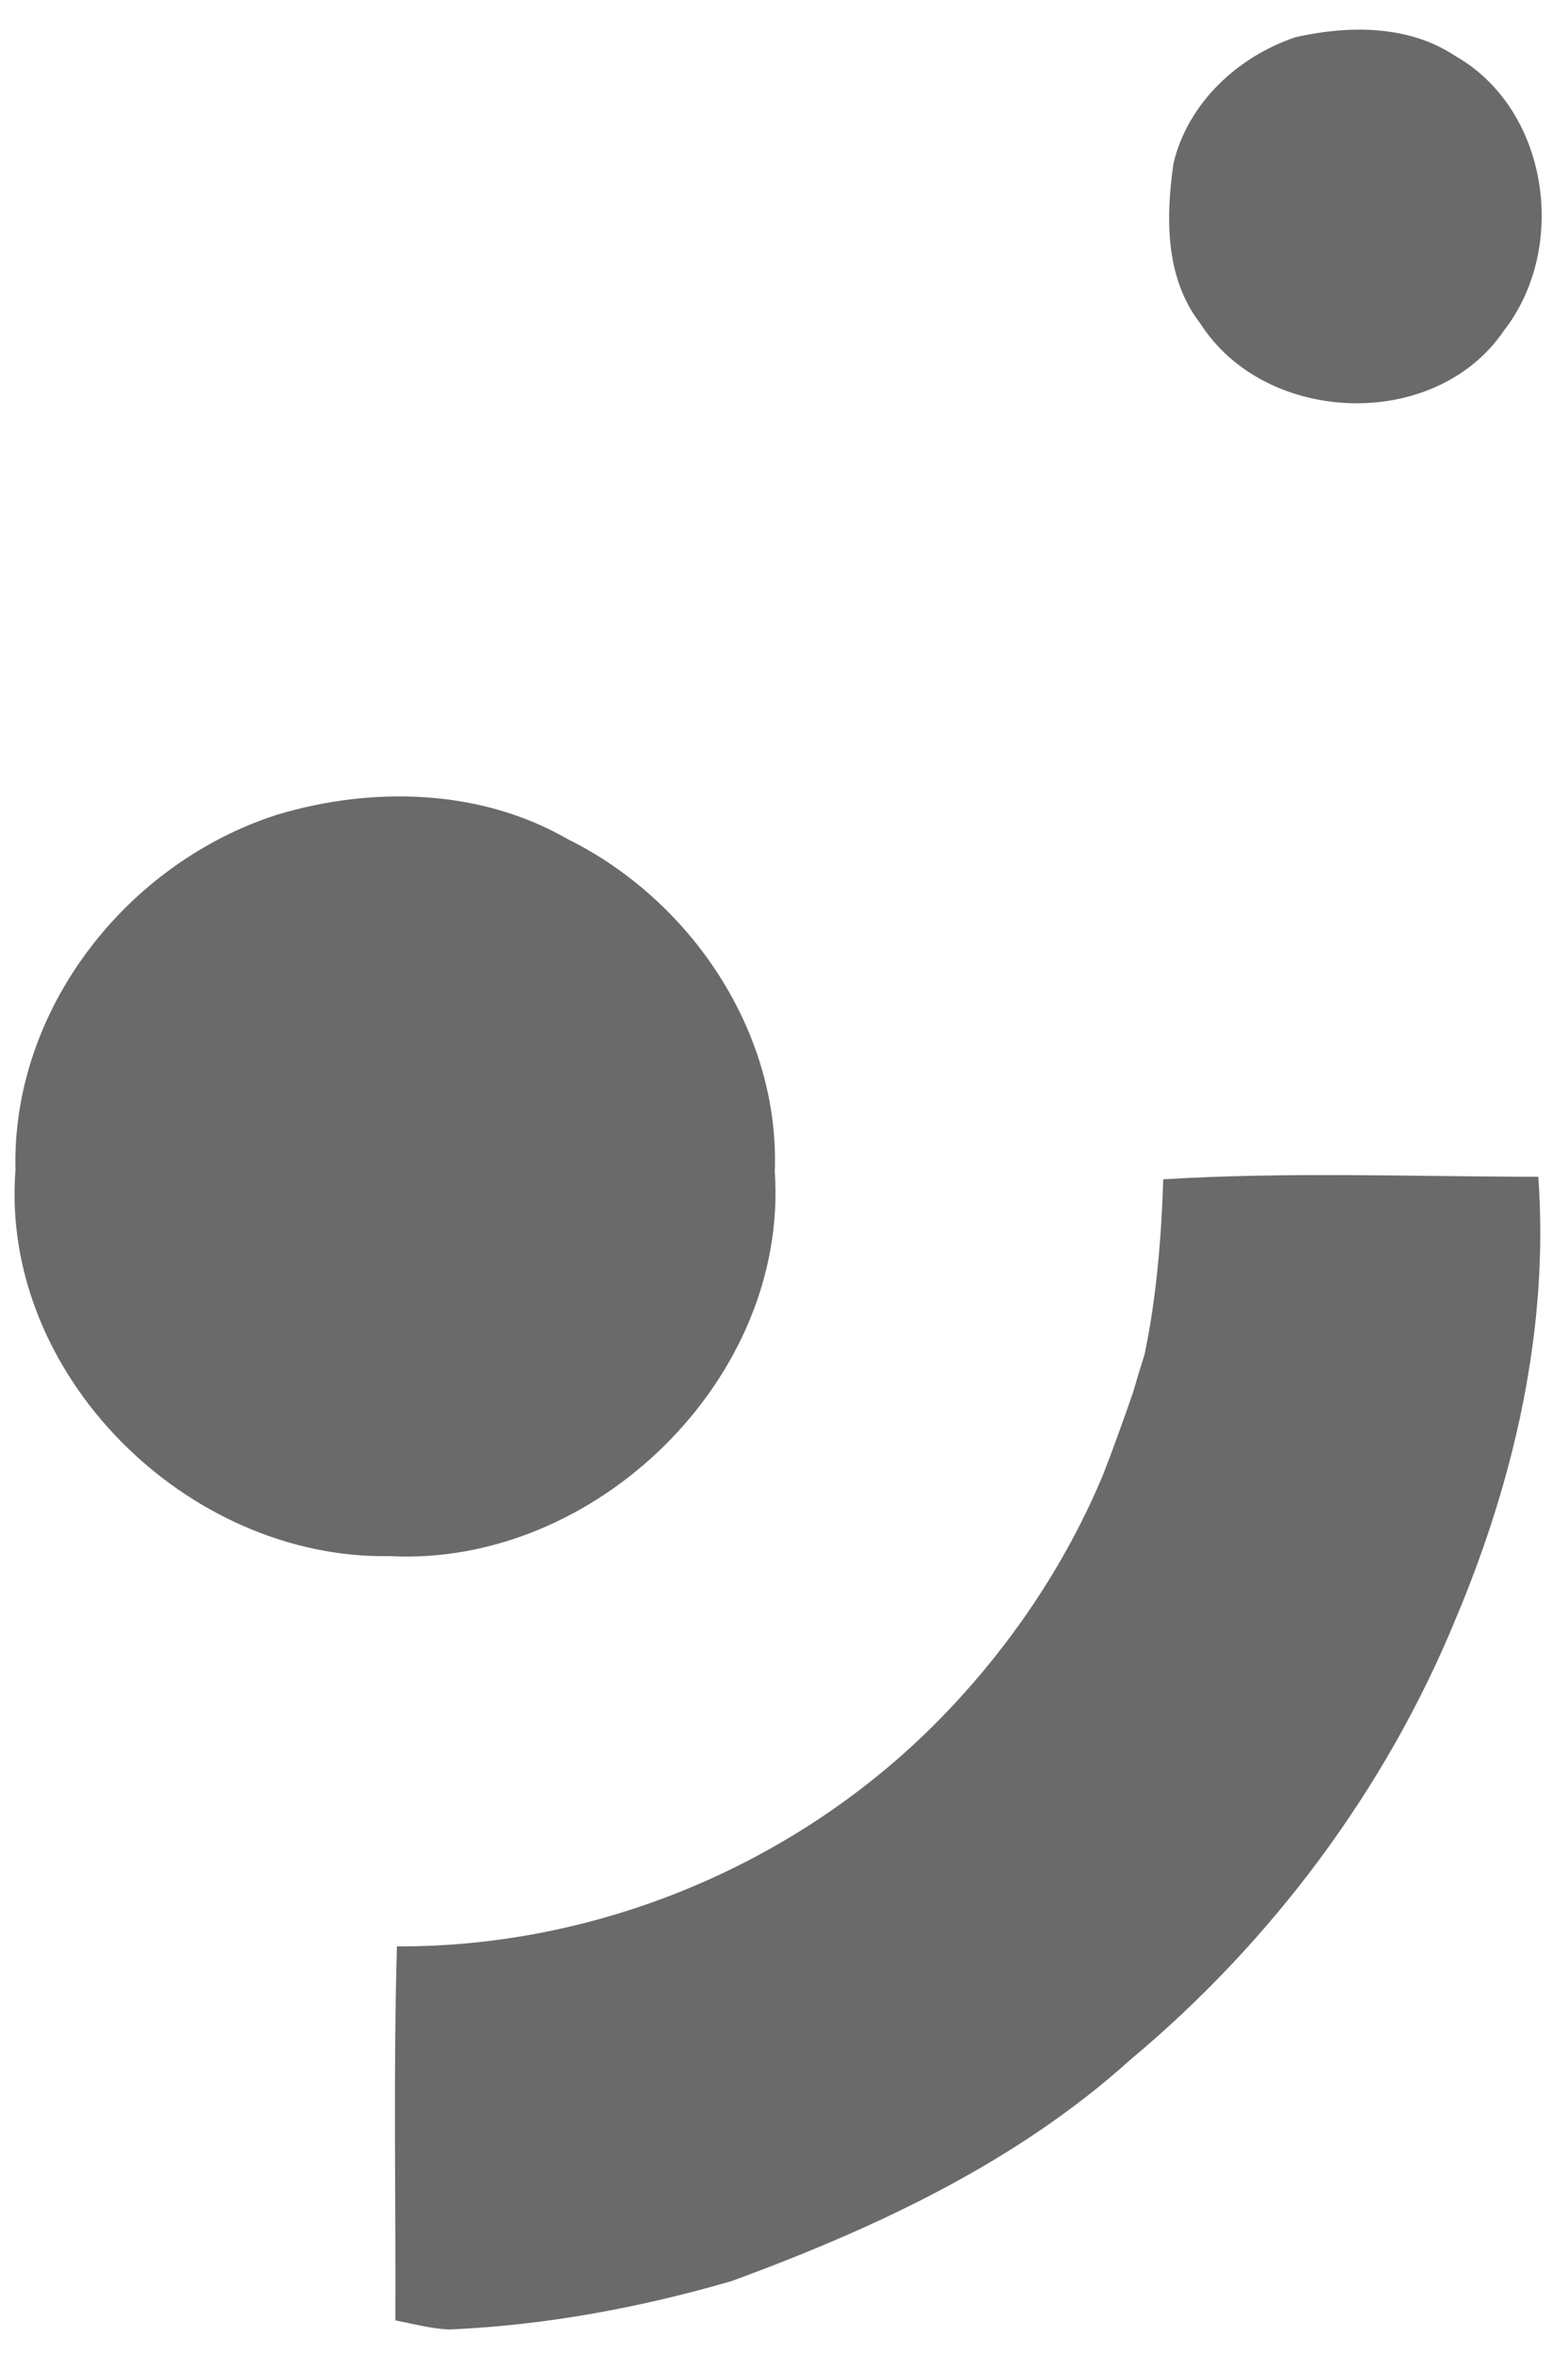
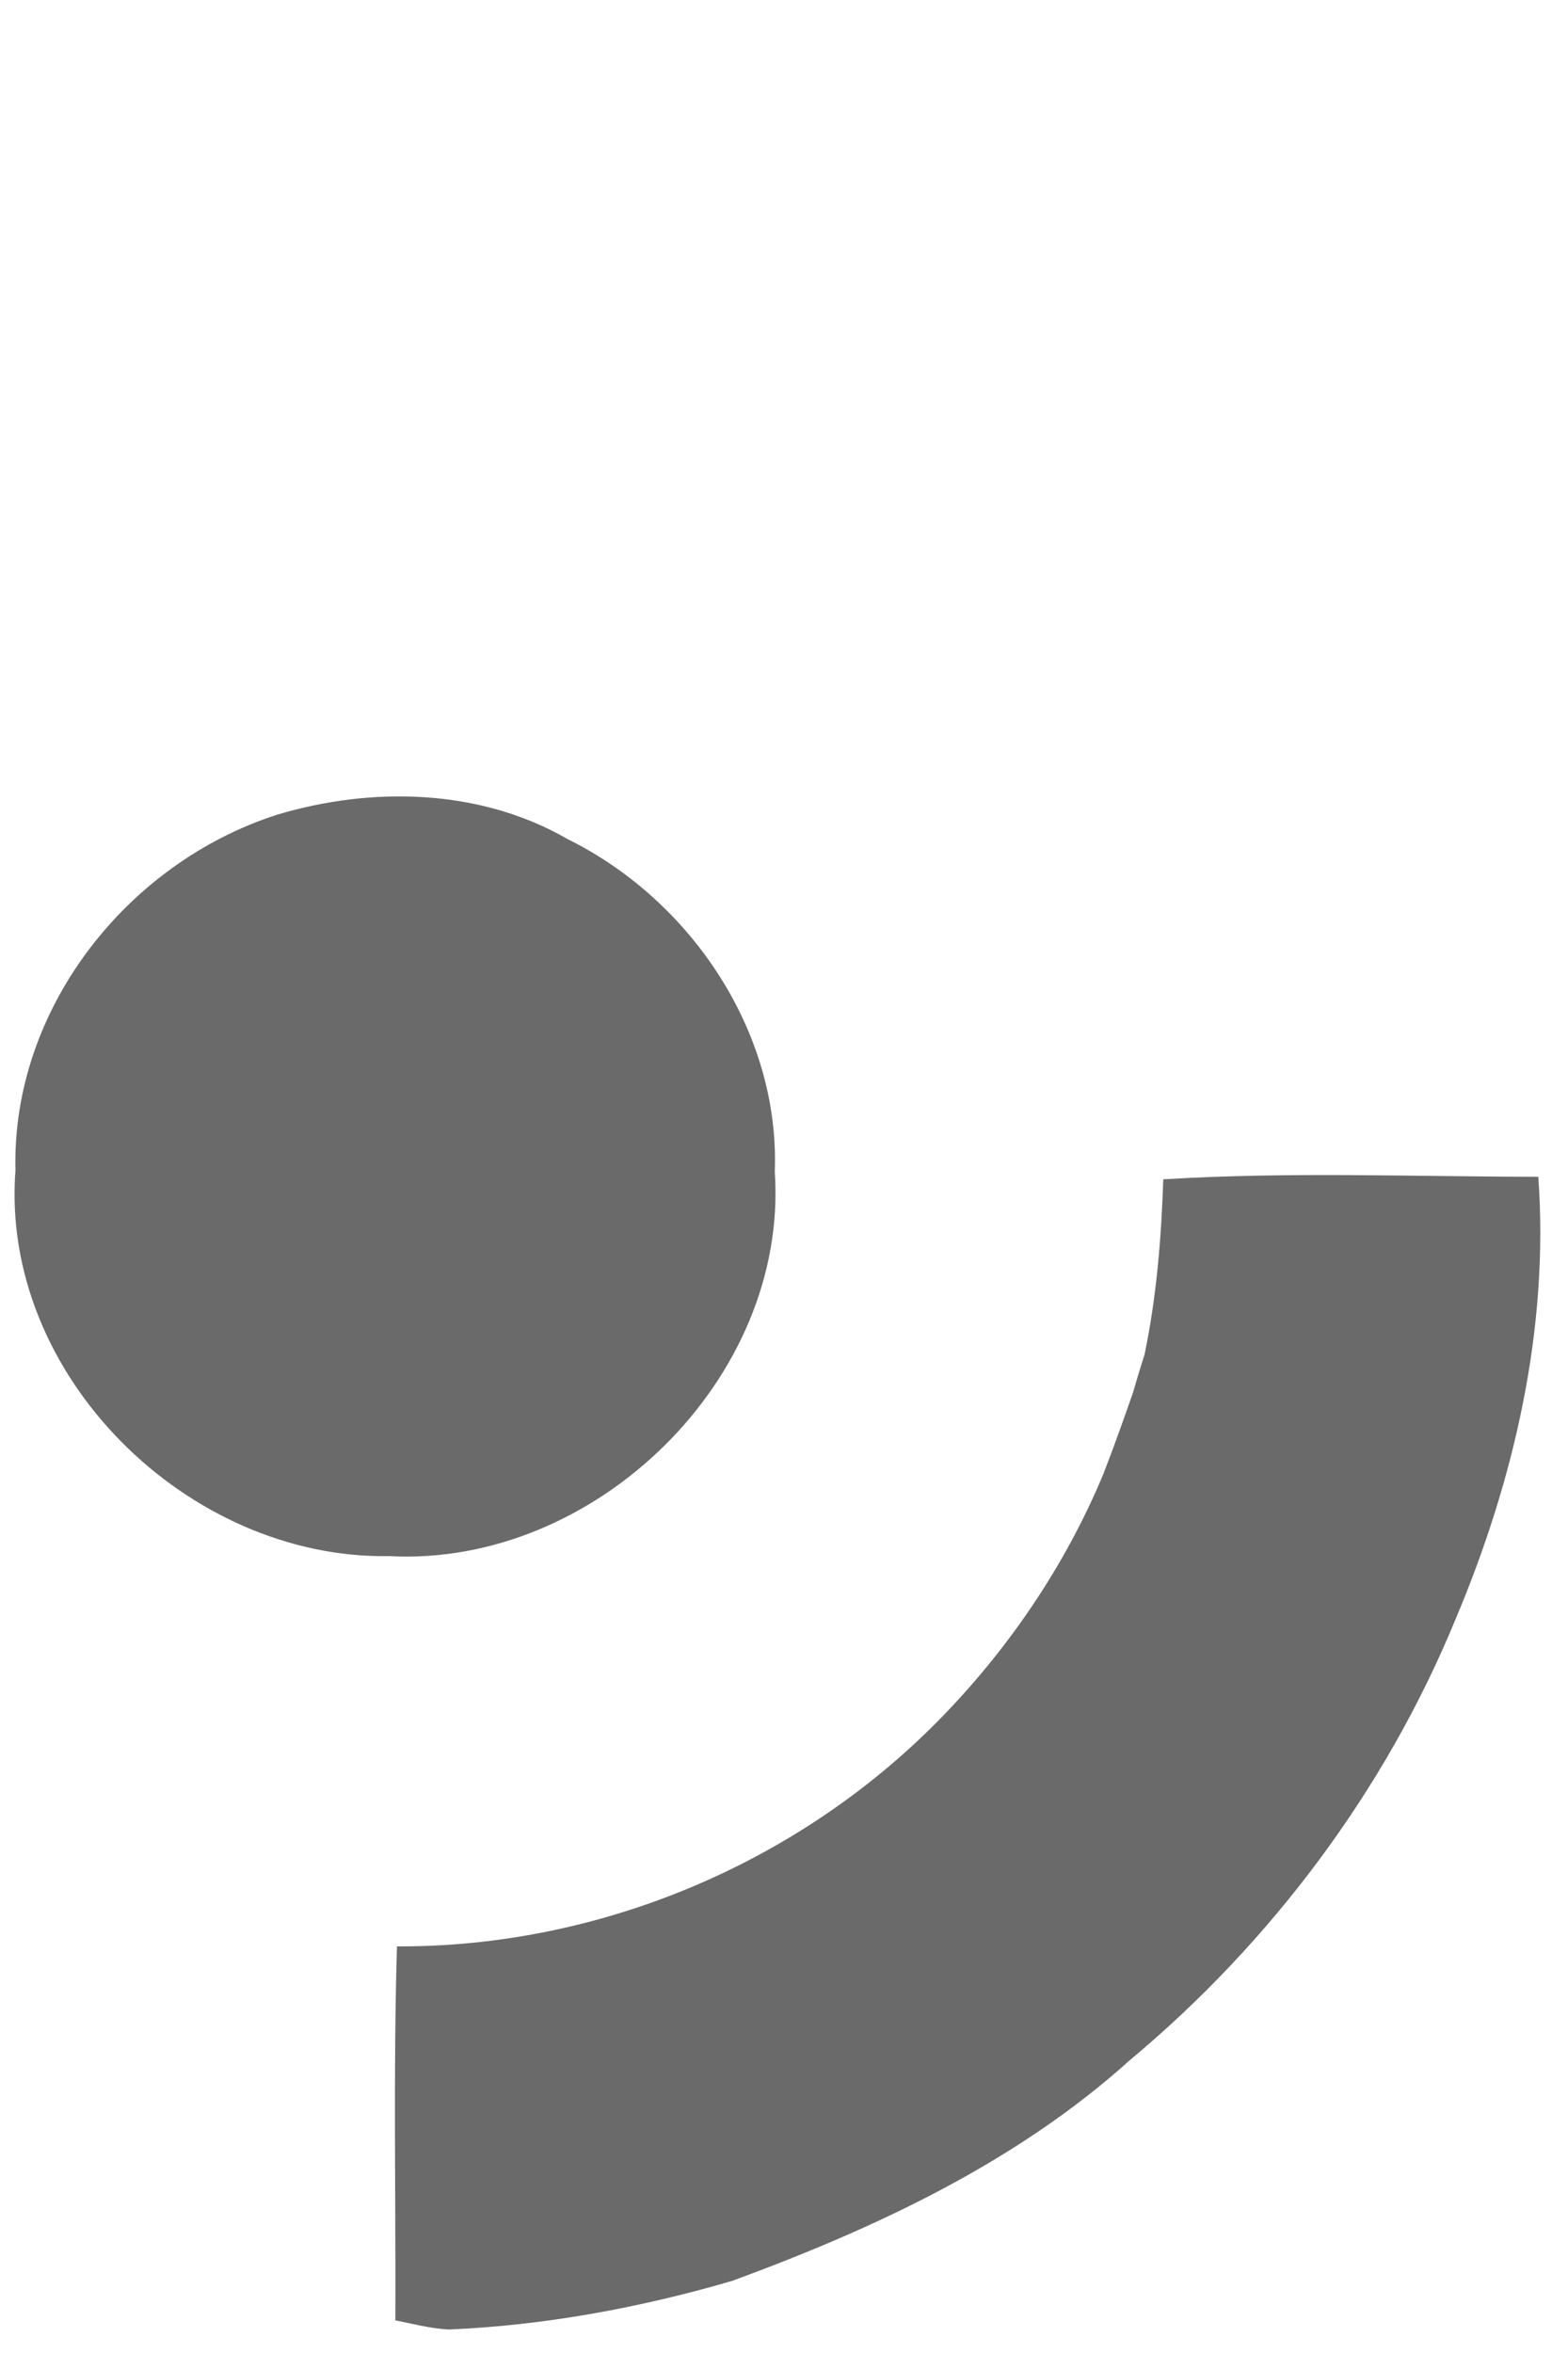
<svg xmlns="http://www.w3.org/2000/svg" width="50" height="75" viewBox="0 0 50 75" fill="none">
-   <path d="M41.315 1.185C43 0.805 44.914 0.789 46.406 1.785C49.383 3.475 50.018 7.885 47.964 10.528C45.782 13.759 40.353 13.566 38.276 10.311C37.149 8.865 37.172 6.928 37.42 5.207C37.877 3.281 39.474 1.801 41.315 1.185Z" fill="#6A6A6A" />
-   <path d="M8.837 25.968C11.863 25.061 15.308 25.135 18.095 26.743C22.028 28.684 24.872 32.897 24.706 37.346C25.155 43.95 18.962 49.953 12.414 49.6C5.977 49.709 -0.006 43.826 0.493 37.3C0.366 32.18 4.032 27.51 8.837 25.968Z" fill="#6A6A6A" />
+   <path d="M8.837 25.968C11.863 25.061 15.308 25.135 18.095 26.743C22.028 28.684 24.872 32.897 24.706 37.346C25.155 43.95 18.962 49.953 12.414 49.6C5.977 49.709 -0.006 43.826 0.493 37.3C0.366 32.18 4.032 27.51 8.837 25.968" fill="#6A6A6A" />
  <path d="M37.094 37.59C41.074 37.346 45.069 37.505 49.053 37.509C49.402 42.337 48.286 47.178 46.414 51.611C44.182 57.041 40.547 61.897 36.04 65.656C32.406 68.934 27.902 71.027 23.349 72.701C20.408 73.558 17.378 74.12 14.316 74.251C13.735 74.224 13.173 74.069 12.607 73.961C12.623 69.988 12.541 66.012 12.658 62.04C19.087 62.067 25.415 59.416 29.922 54.843C32.146 52.584 33.971 49.902 35.188 46.972C35.521 46.116 35.827 45.252 36.13 44.384C36.246 43.977 36.37 43.57 36.498 43.171C36.881 41.33 37.032 39.466 37.094 37.59Z" fill="#6A6A6A" />
</svg>